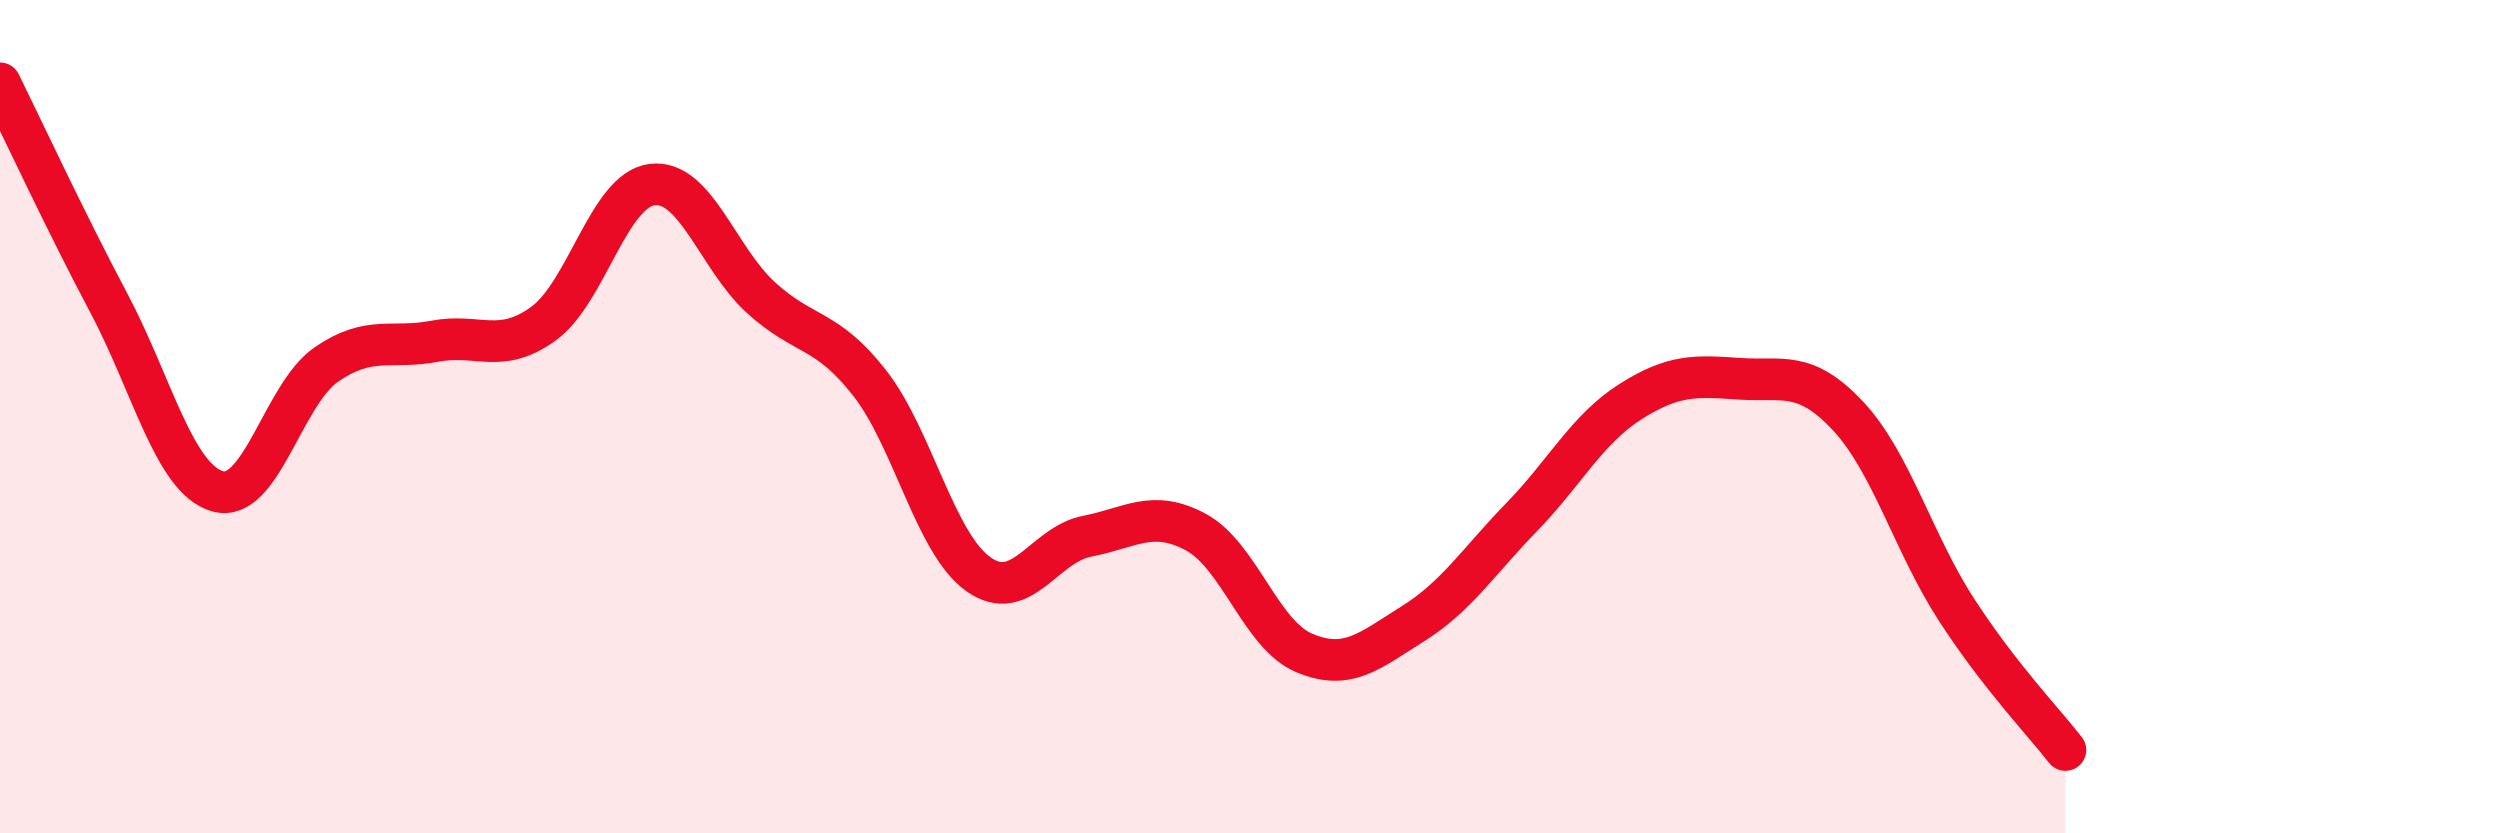
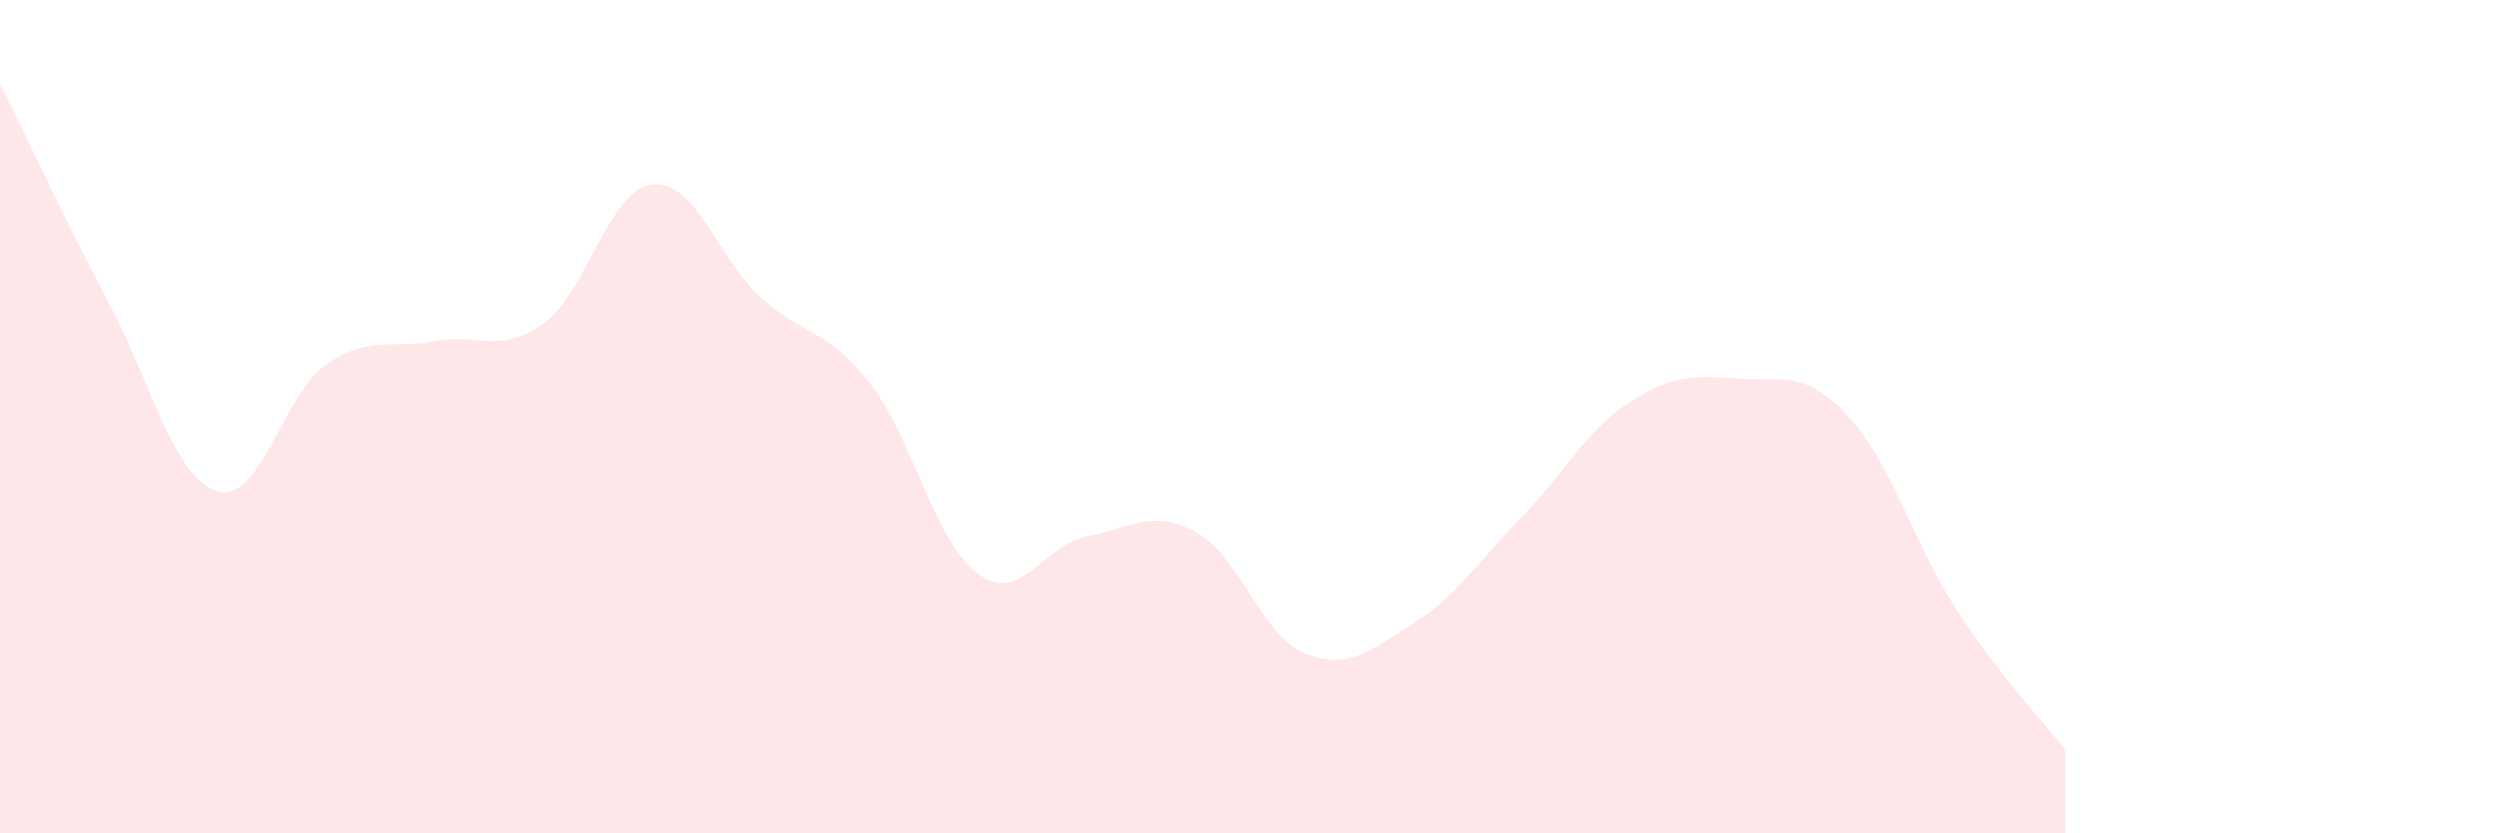
<svg xmlns="http://www.w3.org/2000/svg" width="60" height="20" viewBox="0 0 60 20">
  <path d="M 0,2 C 0.52,3.05 1.57,5.31 2.61,7.27 C 3.65,9.23 4.18,11.49 5.22,11.79 C 6.26,12.09 6.79,9.47 7.83,8.75 C 8.87,8.03 9.39,8.39 10.43,8.19 C 11.47,7.99 12,8.52 13.04,7.77 C 14.08,7.02 14.61,4.56 15.65,4.43 C 16.69,4.3 17.22,6.19 18.26,7.14 C 19.3,8.09 19.83,7.86 20.87,9.19 C 21.91,10.52 22.44,13.04 23.48,13.78 C 24.52,14.52 25.05,13.07 26.09,12.87 C 27.13,12.67 27.66,12.21 28.7,12.77 C 29.74,13.33 30.26,15.23 31.3,15.67 C 32.34,16.11 32.87,15.62 33.91,14.97 C 34.95,14.32 35.48,13.48 36.52,12.41 C 37.56,11.34 38.09,10.3 39.13,9.64 C 40.17,8.98 40.7,9.02 41.74,9.09 C 42.78,9.16 43.31,8.87 44.35,9.98 C 45.39,11.09 45.92,13.04 46.96,14.64 C 48,16.24 49.05,17.33 49.57,18L49.57 20L0 20Z" fill="#EB0A25" opacity="0.1" stroke-linecap="round" stroke-linejoin="round" />
-   <path d="M 0,2 C 0.52,3.05 1.57,5.31 2.61,7.27 C 3.65,9.23 4.18,11.49 5.22,11.79 C 6.26,12.09 6.79,9.47 7.83,8.75 C 8.87,8.03 9.39,8.39 10.43,8.19 C 11.47,7.99 12,8.52 13.04,7.77 C 14.08,7.02 14.61,4.56 15.65,4.43 C 16.69,4.3 17.22,6.19 18.26,7.14 C 19.3,8.09 19.83,7.86 20.87,9.19 C 21.91,10.52 22.44,13.04 23.48,13.78 C 24.52,14.52 25.05,13.07 26.09,12.87 C 27.13,12.67 27.66,12.21 28.7,12.77 C 29.74,13.33 30.26,15.23 31.3,15.67 C 32.34,16.11 32.87,15.62 33.91,14.97 C 34.95,14.32 35.48,13.48 36.52,12.41 C 37.56,11.34 38.09,10.3 39.13,9.64 C 40.17,8.98 40.7,9.02 41.74,9.09 C 42.78,9.16 43.31,8.87 44.35,9.98 C 45.39,11.09 45.92,13.04 46.96,14.64 C 48,16.24 49.05,17.33 49.57,18" stroke="#EB0A25" stroke-width="1" fill="none" stroke-linecap="round" stroke-linejoin="round" />
</svg>